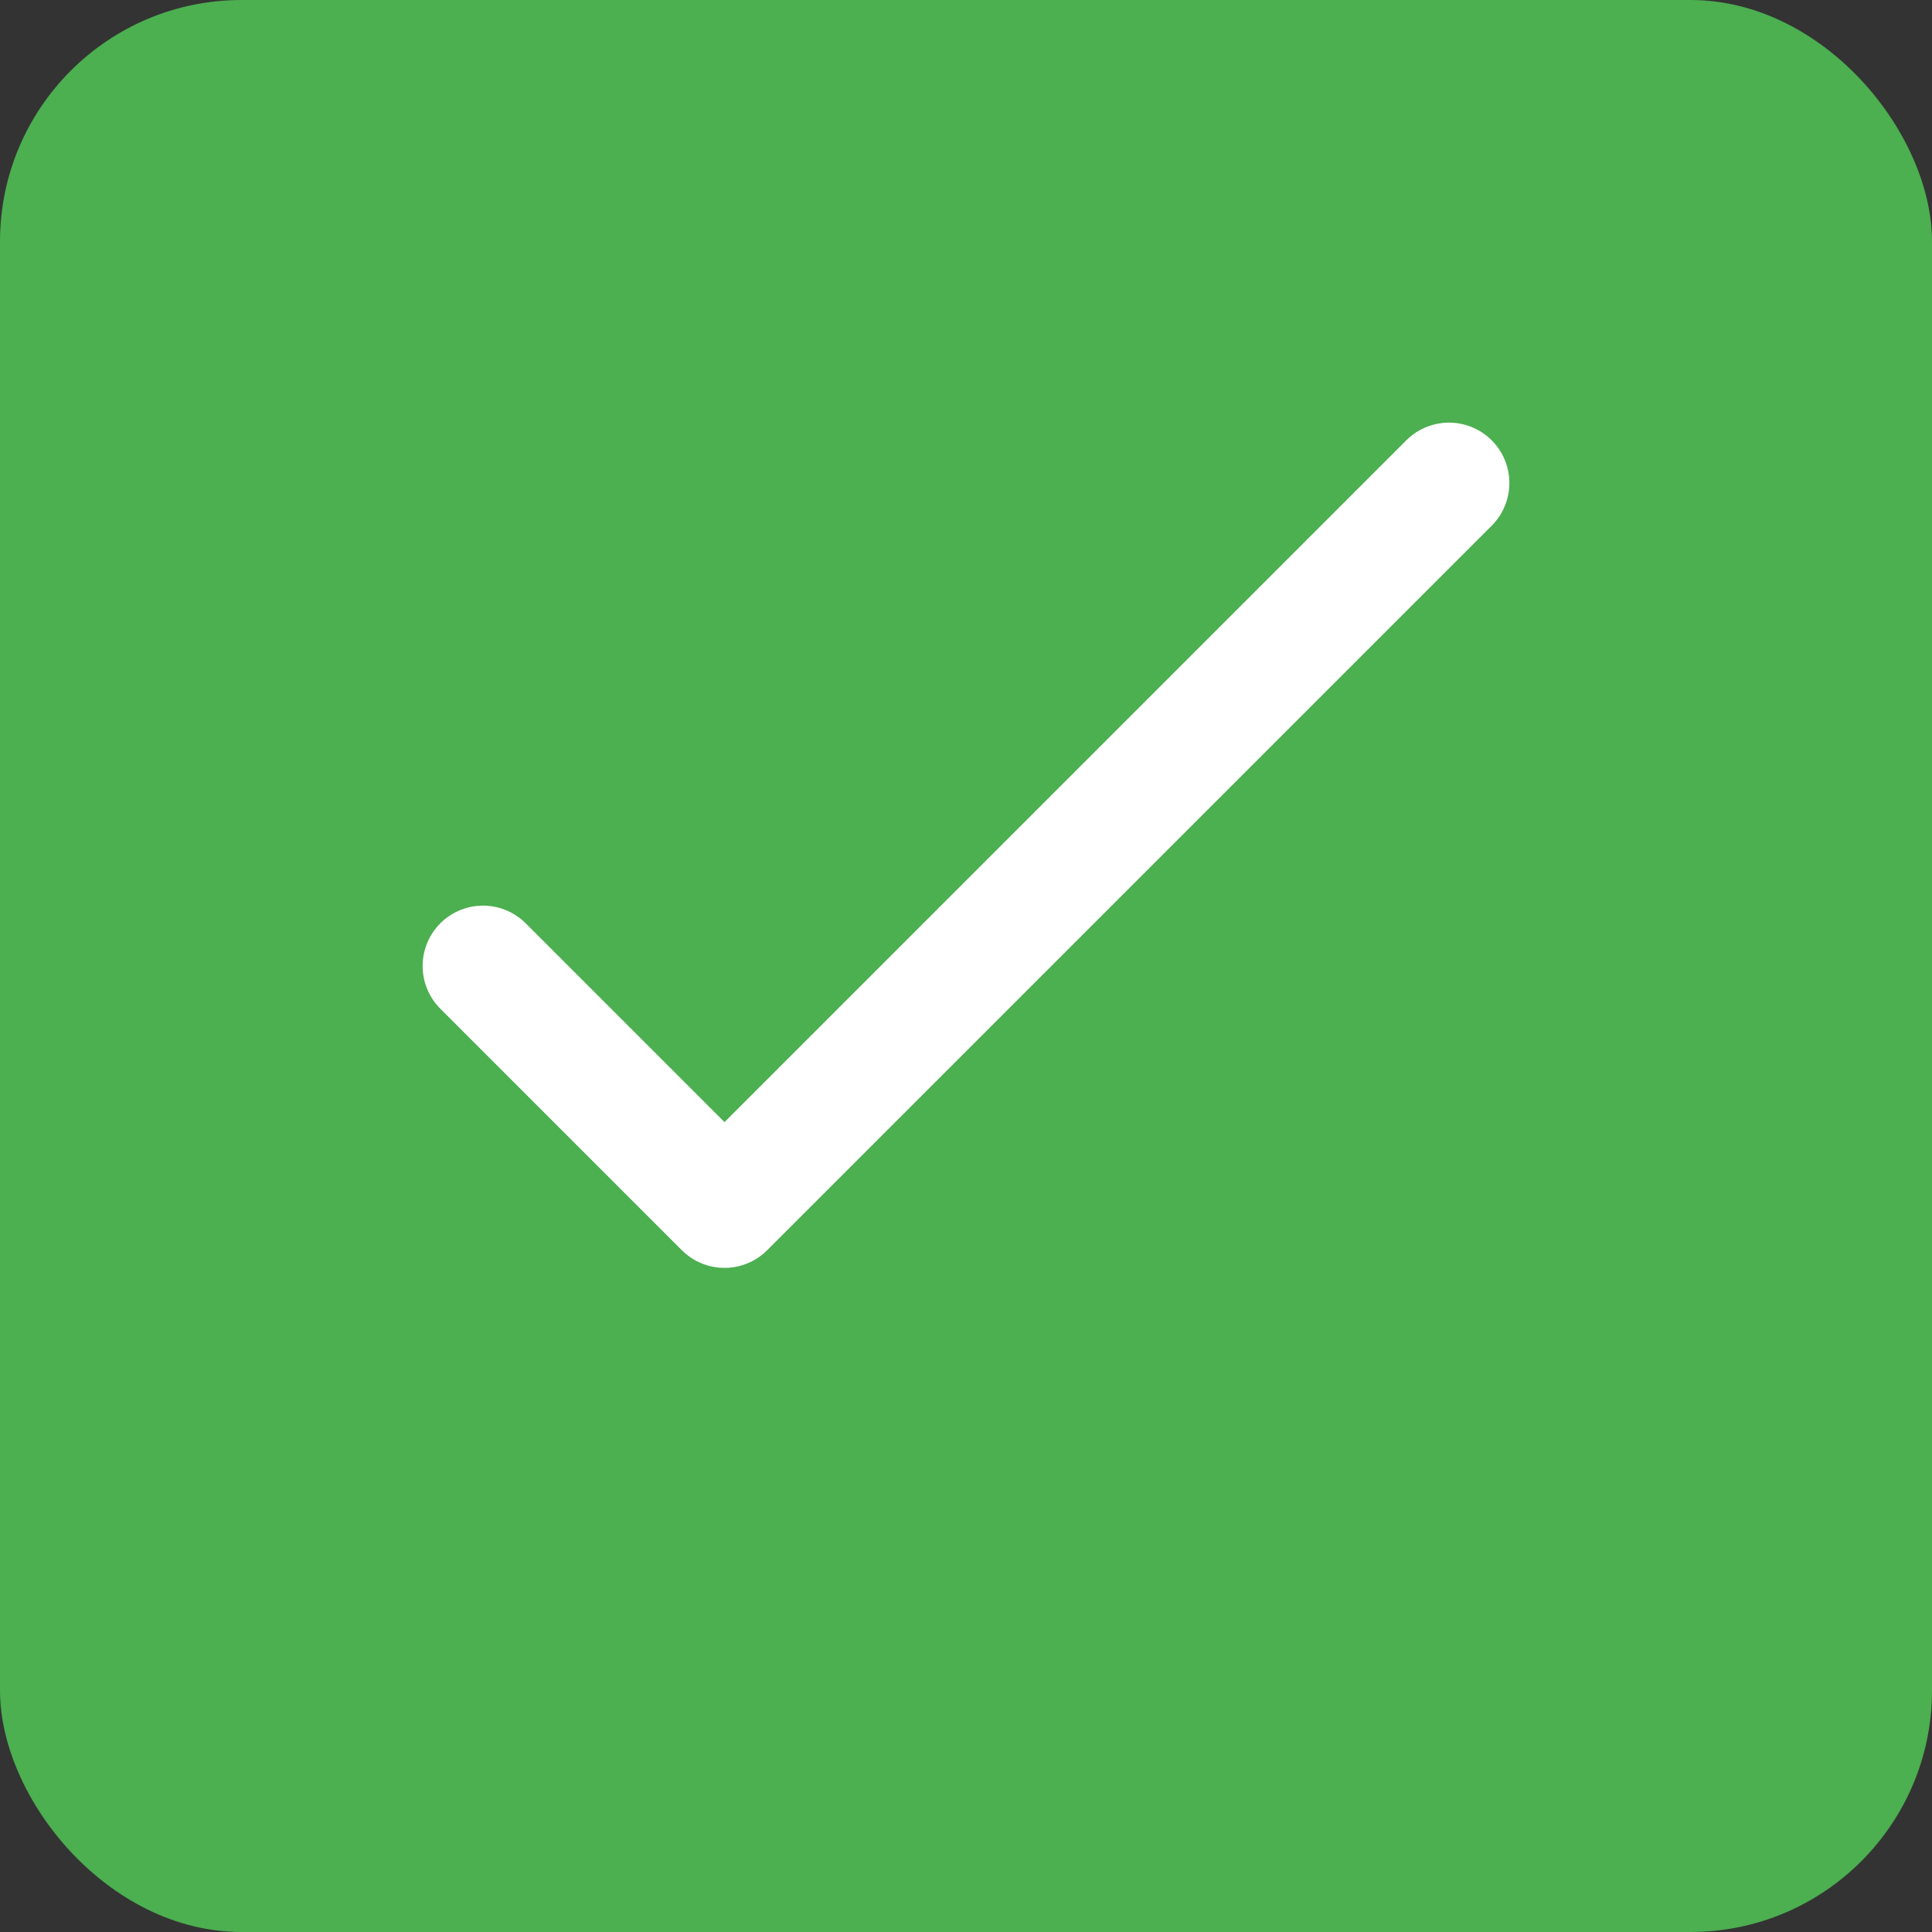
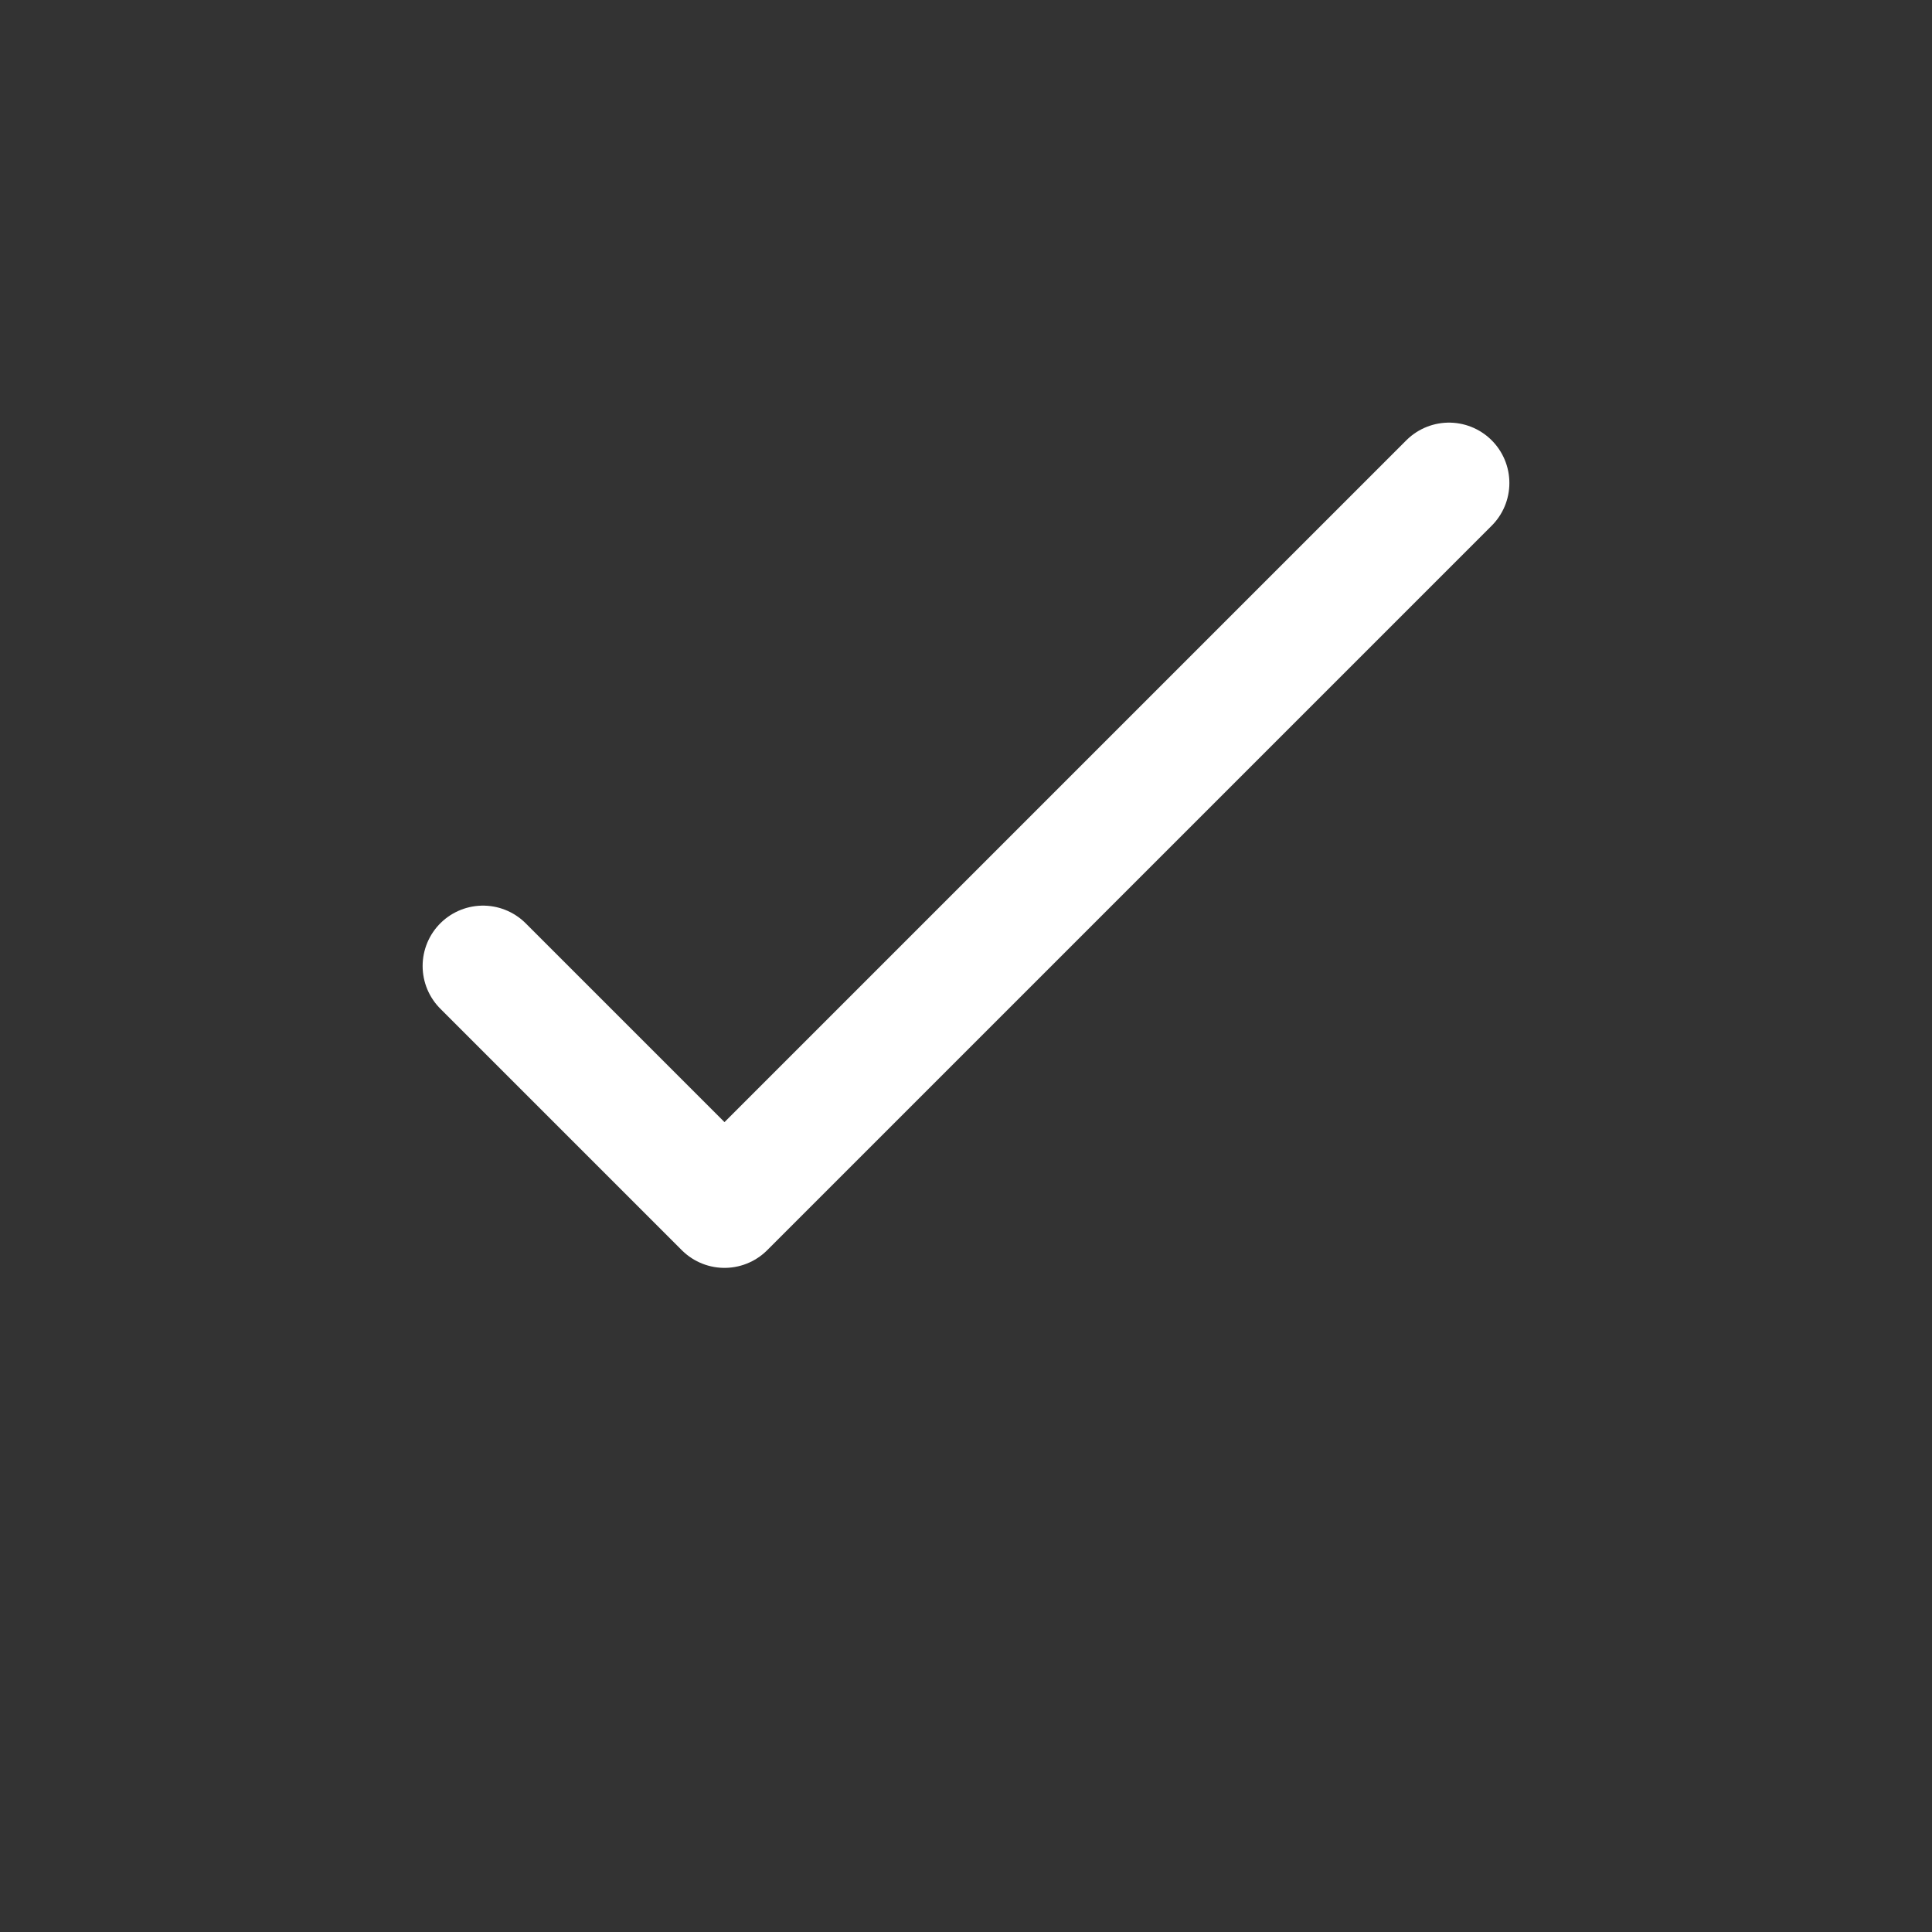
<svg xmlns="http://www.w3.org/2000/svg" width="32" height="32" viewBox="0 0 32 32" fill="none">
  <rect x="0" y="0" width="32" height="32" fill="#333333" stroke="none" />
-   <rect width="32" height="32" rx="4" fill="#4CAF50" />
  <path d="M8 16L12 20L24 8" stroke="white" stroke-width="2" stroke-linecap="round" stroke-linejoin="round" />
</svg>